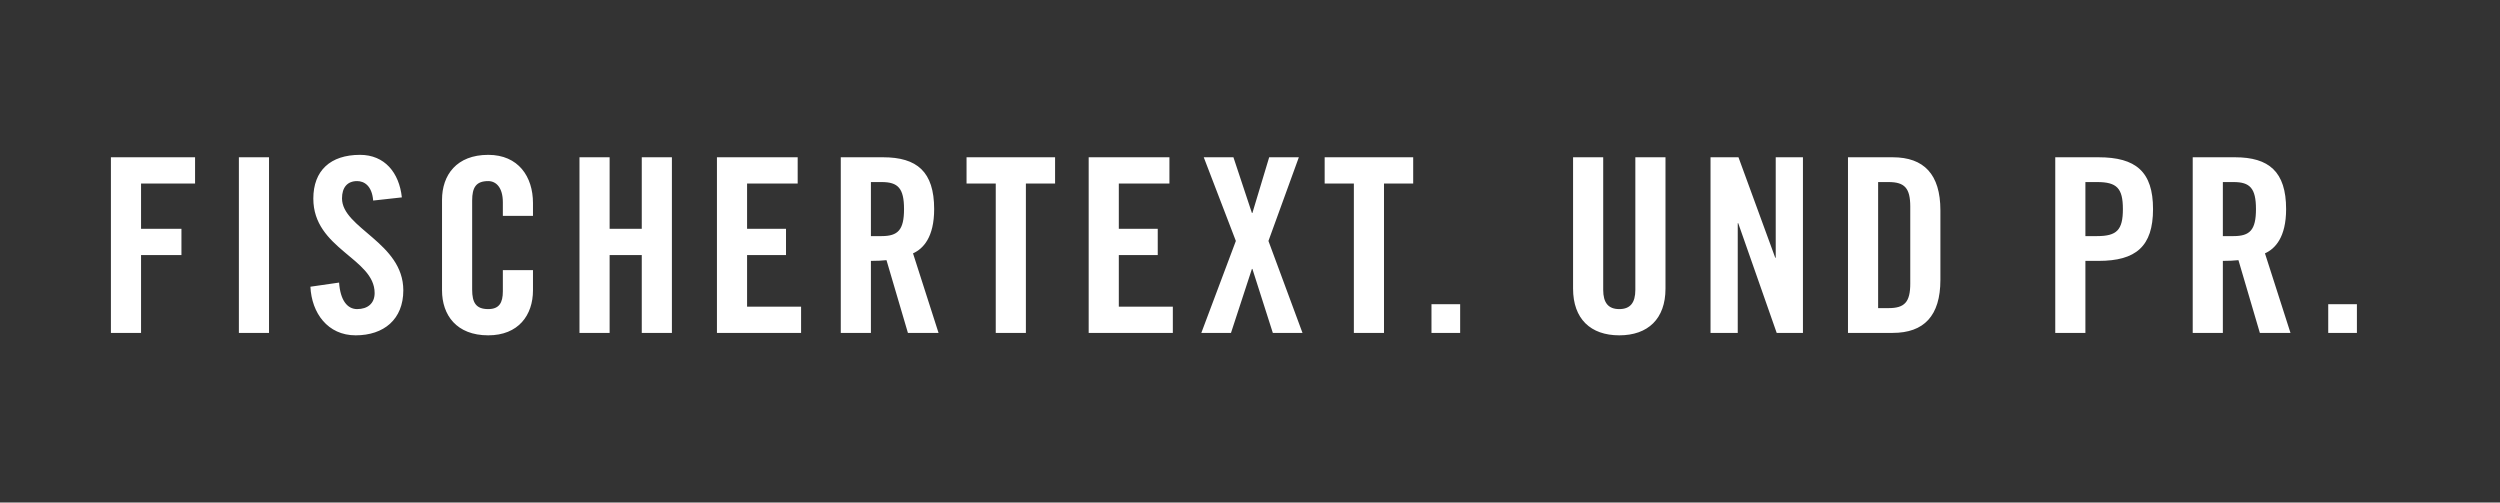
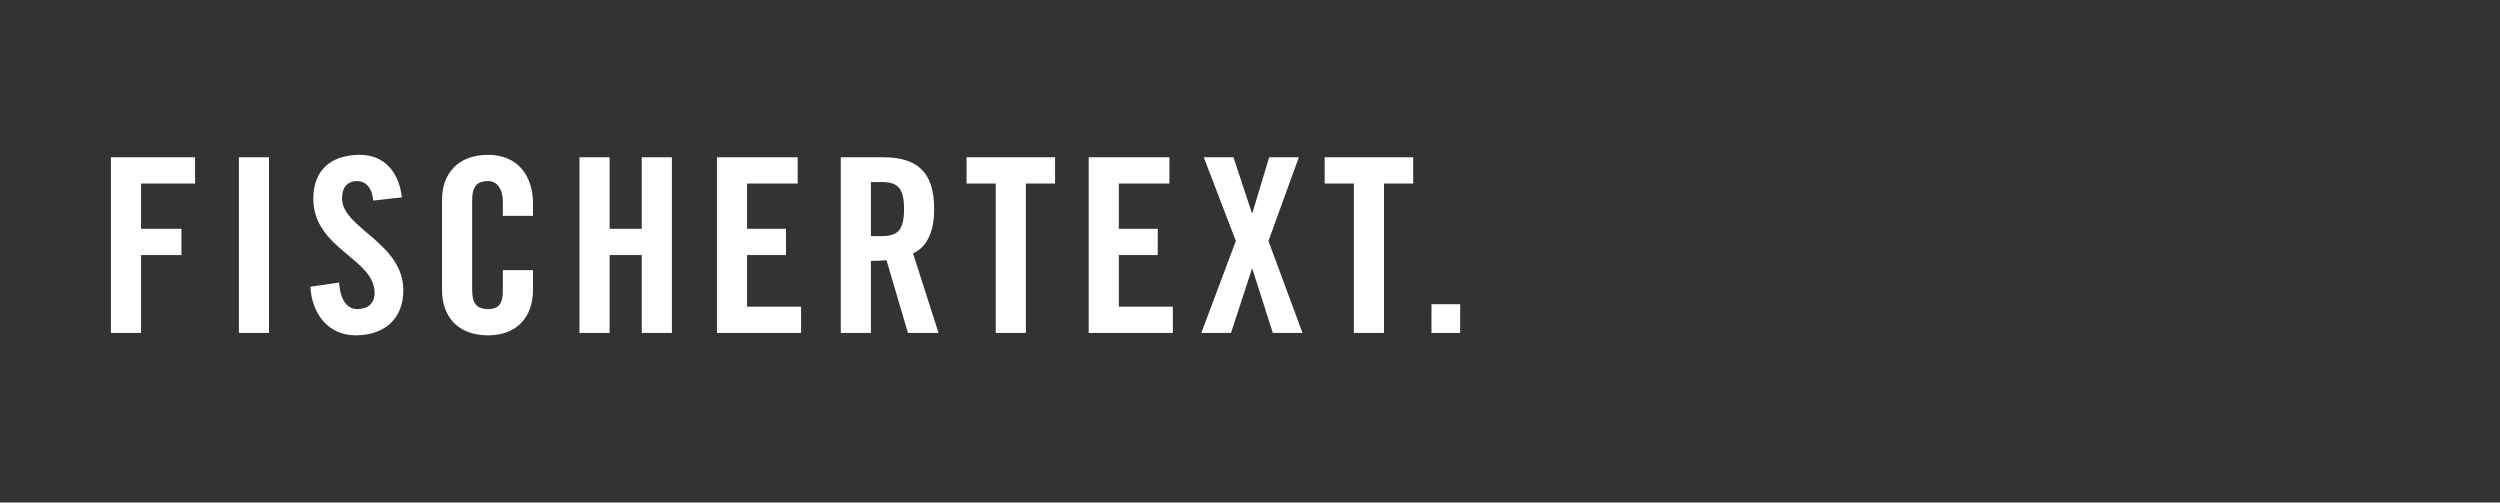
<svg xmlns="http://www.w3.org/2000/svg" width="100%" height="100%" viewBox="0 0 1184 238" version="1.1" xml:space="preserve" style="fill-rule:evenodd;clip-rule:evenodd;stroke-linejoin:round;stroke-miterlimit:2;">
  <rect x="0" y="0" width="1184" height="238" fill="#333333" stroke="none" />
  <g transform="matrix(4.167,0,0,4.167,0,0)">
-     <path d="M178.787,32.807C178.787,36.234 180.776,38.112 184.039,38.112C187.302,38.112 189.291,36.234 189.291,32.807L189.291,17.875L185.865,17.875L185.865,32.945C185.865,34.411 185.284,35.13 184.039,35.13C182.793,35.13 182.212,34.411 182.212,32.945L182.212,17.875L178.787,17.875L178.787,32.807ZM197.503,37.836L197.503,25.367L197.558,25.367L201.93,37.836L204.913,37.836L204.913,17.875L201.82,17.875L201.82,29.293L201.765,29.293L197.586,17.875L194.41,17.875L194.41,37.836L197.503,37.836ZM213.458,20.692L214.648,20.692C216.474,20.692 217.111,21.384 217.111,23.486L217.111,32.226C217.111,34.327 216.474,35.019 214.648,35.019L213.458,35.019L213.458,20.692ZM210.032,37.836L215.118,37.836C218.658,37.836 220.536,35.903 220.536,31.811L220.536,23.901C220.536,19.809 218.658,17.875 215.118,17.875L210.032,17.875L210.032,37.836ZM237.016,20.692L238.344,20.692C240.585,20.692 241.277,21.384 241.277,23.763C241.277,26.143 240.585,26.834 238.344,26.834L237.016,26.834L237.016,20.692ZM237.016,37.836L237.016,29.651L238.51,29.651C242.741,29.651 244.703,28.022 244.703,23.763C244.703,19.505 242.741,17.875 238.51,17.875L233.59,17.875L233.59,37.836L237.016,37.836ZM252.638,20.692L253.856,20.692C255.71,20.692 256.402,21.384 256.402,23.763C256.402,26.143 255.71,26.834 253.856,26.834L252.638,26.834L252.638,20.692ZM252.638,29.651C253.247,29.651 253.967,29.624 254.41,29.568L256.844,37.836L260.325,37.836L257.424,28.795C258.584,28.27 259.828,26.972 259.828,23.763C259.828,19.505 257.866,17.875 254.022,17.875L249.213,17.875L249.213,37.836L252.638,37.836L252.638,29.651ZM267.874,37.836L267.874,34.577L264.615,34.577L264.615,37.836L267.874,37.836Z" style="fill:white;fill-rule:nonzero;" />
    <path d="M16.031,37.836L16.031,28.988L20.622,28.988L20.622,26.005L16.031,26.005L16.031,20.858L22.17,20.858L22.17,17.875L12.606,17.875L12.606,37.836L16.031,37.836ZM30.575,37.836L30.575,17.875L27.15,17.875L27.15,37.836L30.575,37.836ZM45.673,22.434C45.369,19.615 43.712,17.599 40.919,17.599C37.545,17.599 35.611,19.394 35.611,22.573C35.611,28.3 42.579,29.351 42.579,33.305C42.579,34.494 41.777,35.13 40.587,35.13C39.48,35.13 38.677,34.134 38.539,32.116L35.279,32.586C35.418,35.571 37.241,38.112 40.421,38.112C43.629,38.112 45.839,36.29 45.839,33C45.839,27.577 38.871,25.946 38.871,22.545C38.871,21.301 39.48,20.582 40.587,20.582C41.363,20.582 42.275,21.079 42.413,22.794L45.673,22.434ZM60.576,24.537L60.576,23.071C60.576,20.085 58.919,17.599 55.49,17.599C51.896,17.599 50.238,19.891 50.238,22.711L50.238,33C50.238,35.82 51.896,38.112 55.49,38.112C58.919,38.112 60.576,35.82 60.576,33L60.576,30.704L57.151,30.704L57.151,33.111C57.151,34.41 56.736,35.13 55.49,35.13C54.106,35.13 53.663,34.41 53.663,32.917L53.663,22.794C53.663,21.301 54.106,20.582 55.49,20.582C56.376,20.582 57.151,21.301 57.151,22.988L57.151,24.537L60.576,24.537ZM69.286,37.836L69.286,28.988L72.94,28.988L72.94,37.836L76.365,37.836L76.365,17.875L72.94,17.875L72.94,26.005L69.286,26.005L69.286,17.875L65.861,17.875L65.861,37.836L69.286,37.836ZM91.047,37.836L91.047,34.853L84.909,34.853L84.909,28.988L89.333,28.988L89.333,26.005L84.909,26.005L84.909,20.858L90.66,20.858L90.66,17.875L81.484,17.875L81.484,37.836L91.047,37.836ZM98.983,20.692L100.201,20.692C102.055,20.692 102.747,21.384 102.747,23.763C102.747,26.143 102.055,26.834 100.201,26.834L98.983,26.834L98.983,20.692ZM98.983,29.651C99.592,29.651 100.312,29.624 100.754,29.568L103.189,37.836L106.67,37.836L103.769,28.795C104.929,28.27 106.172,26.972 106.172,23.763C106.172,19.505 104.211,17.875 100.367,17.875L95.558,17.875L95.558,37.836L98.983,37.836L98.983,29.651ZM113.172,37.836L116.597,37.836L116.597,20.858L119.915,20.858L119.915,17.875L109.853,17.875L109.853,20.858L113.172,20.858L113.172,37.836ZM133.298,37.836L133.298,34.853L127.159,34.853L127.159,28.988L131.583,28.988L131.583,26.005L127.159,26.005L127.159,20.858L132.911,20.858L132.911,17.875L123.734,17.875L123.734,37.836L133.298,37.836ZM136.536,37.836L139.908,37.836L142.286,30.565L142.341,30.565L144.663,37.836L148.035,37.836L144.165,27.386L147.62,17.875L144.248,17.875L142.341,24.206L142.286,24.206L140.185,17.875L136.812,17.875L140.461,27.386L136.536,37.836ZM153.873,37.836L157.298,37.836L157.298,20.858L160.616,20.858L160.616,17.875L150.554,17.875L150.554,20.858L153.873,20.858L153.873,37.836ZM165.954,37.836L165.954,34.577L162.695,34.577L162.695,37.836L165.954,37.836Z" style="fill:white;fill-rule:nonzero;" />
  </g>
</svg>